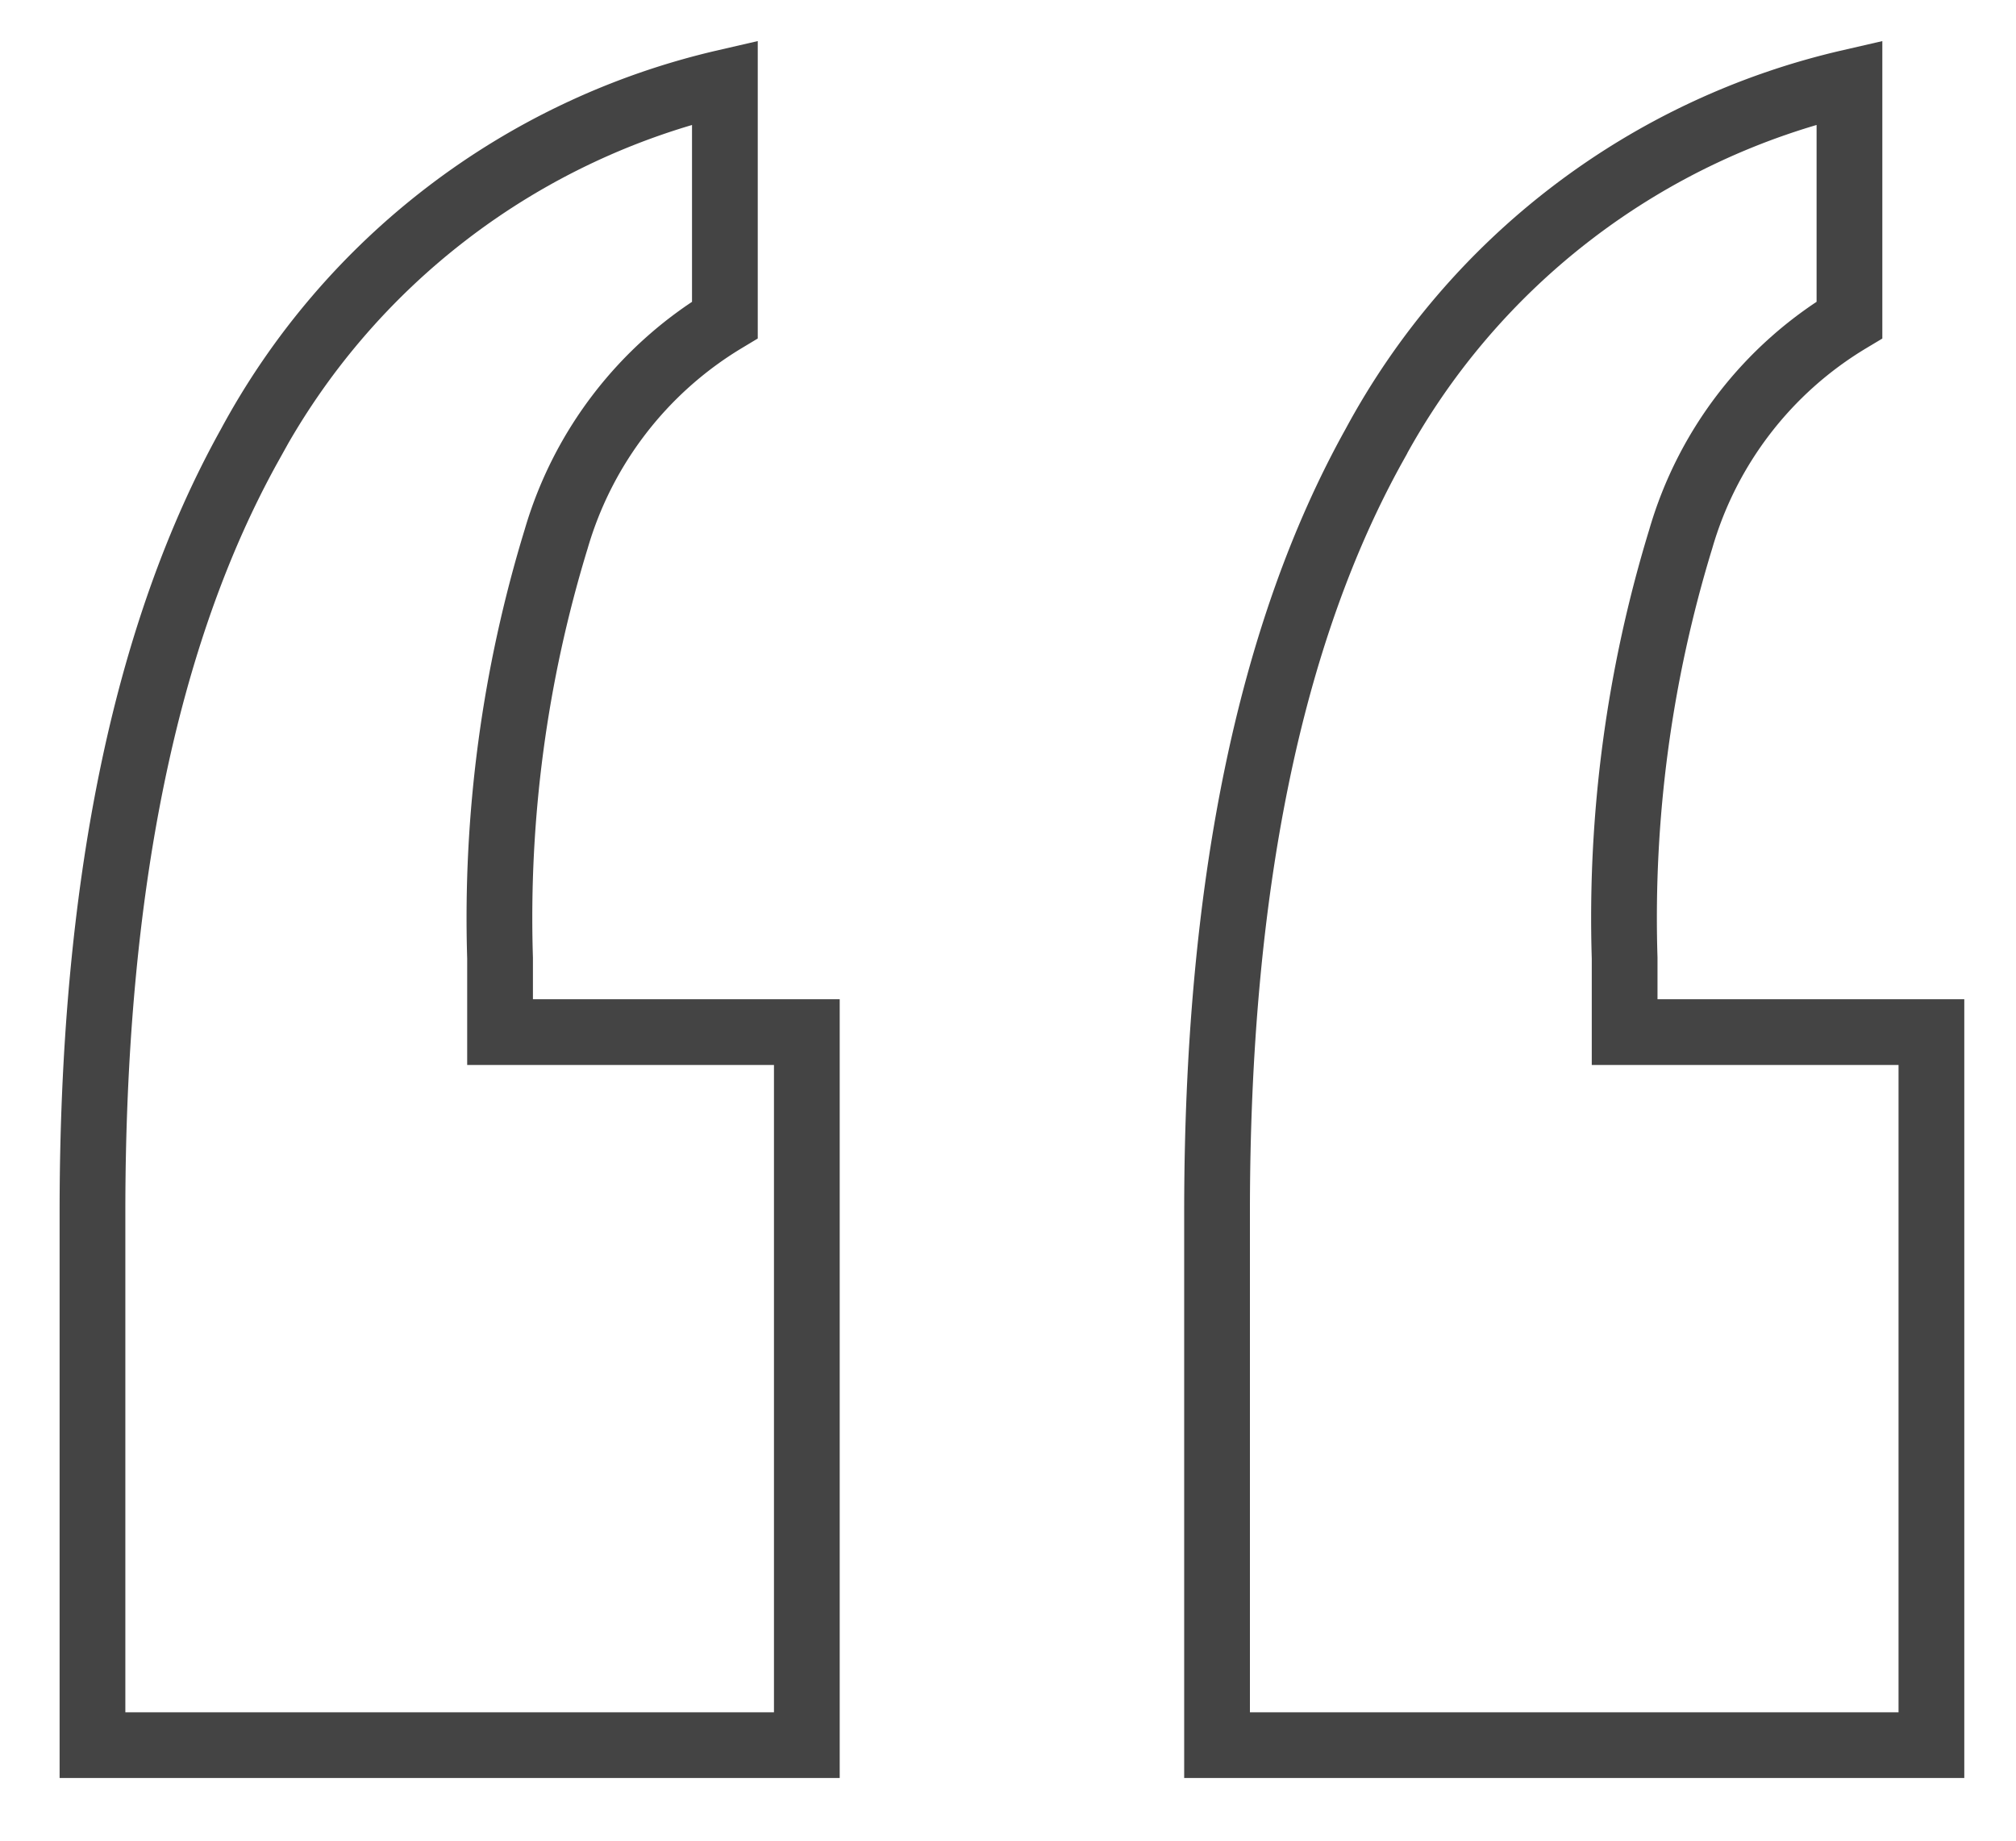
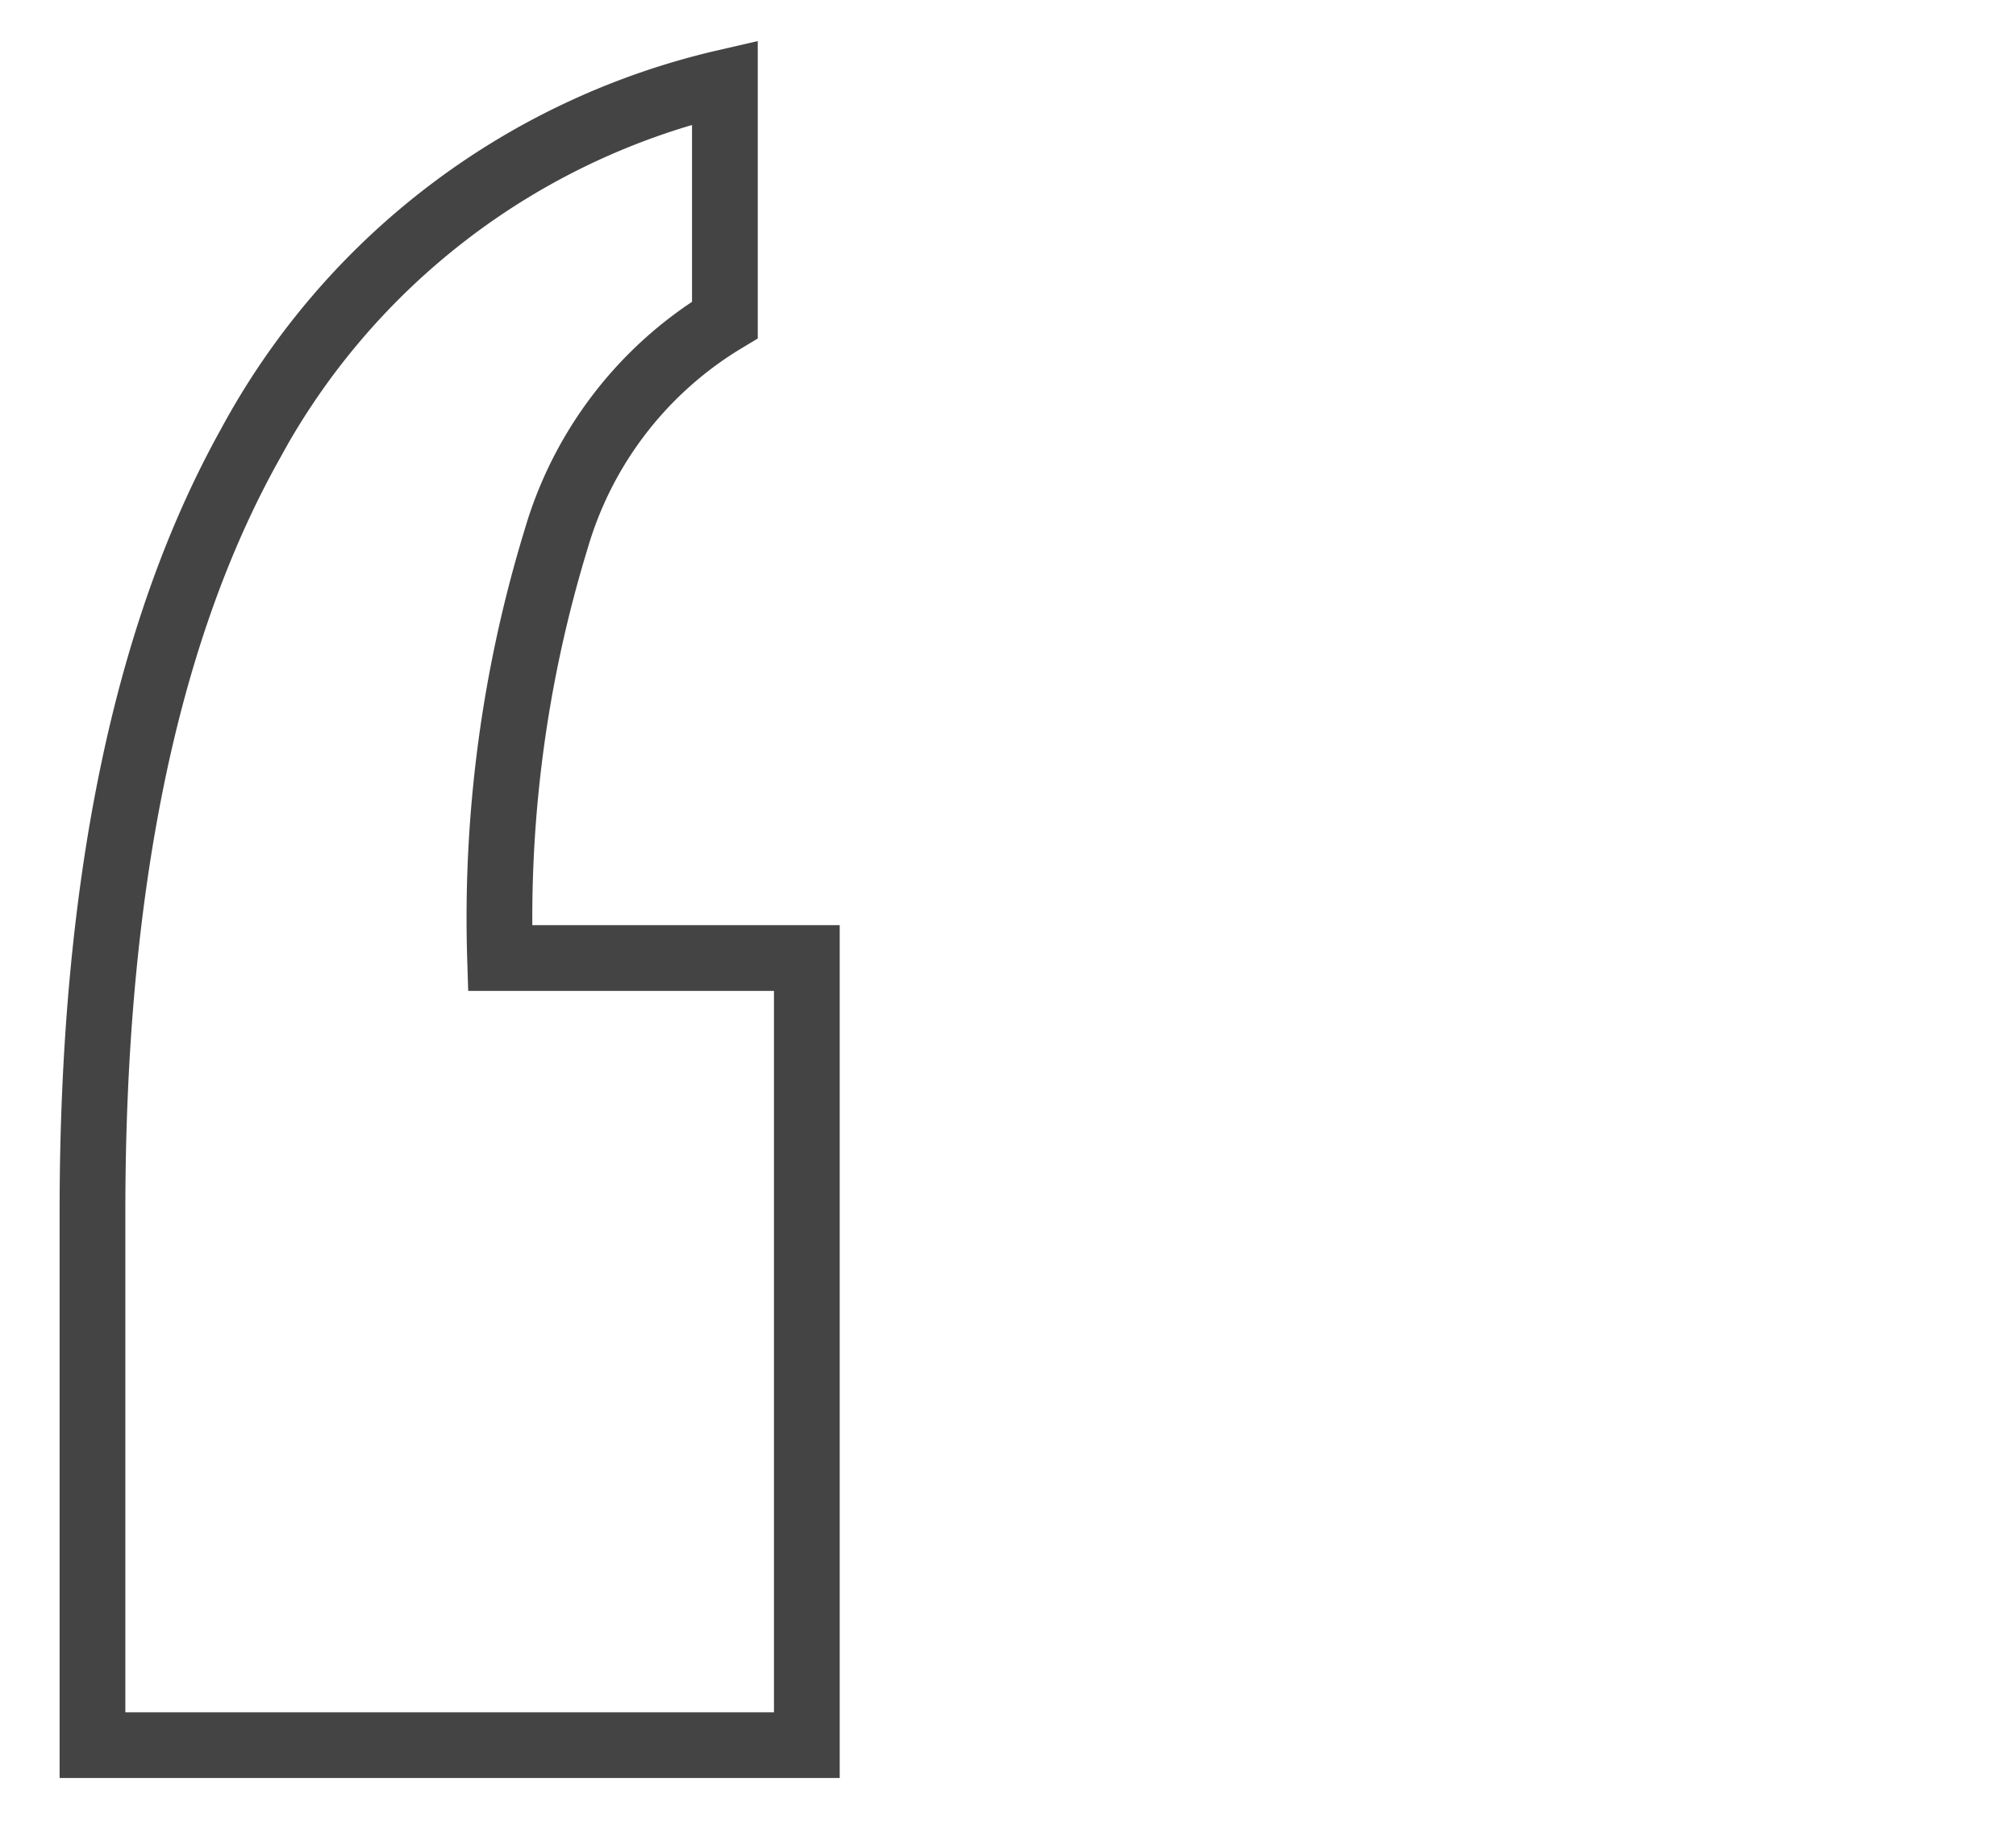
<svg xmlns="http://www.w3.org/2000/svg" viewBox="0 0 46 42">
  <defs>
    <style>.cls-1{fill:none;stroke:#444;stroke-width:1.5px;}</style>
  </defs>
  <g id="quotation">
-     <path id="_Path_" data-name="&lt;Path&gt;" class="cls-1" d="M42.2,1.88V7.3a8.62,8.62,0,0,0-3.85,5,29.51,29.51,0,0,0-1.28,9.56v1.69h7V39.82H27.77V27.66q0-11.06,3.59-17.51A16.52,16.52,0,0,1,42.2,1.88Z" />
-     <path class="cls-1" d="M16.54,1.88V7.3a8.66,8.66,0,0,0-3.85,5,29.51,29.51,0,0,0-1.28,9.56v1.69h7V39.82H2.11V27.66q0-11.06,3.59-17.51A16.54,16.54,0,0,1,16.54,1.88Z" />
+     <path class="cls-1" d="M16.54,1.88V7.3a8.66,8.66,0,0,0-3.85,5,29.51,29.51,0,0,0-1.28,9.56h7V39.82H2.11V27.66q0-11.06,3.59-17.51A16.54,16.54,0,0,1,16.54,1.88Z" />
  </g>
</svg>